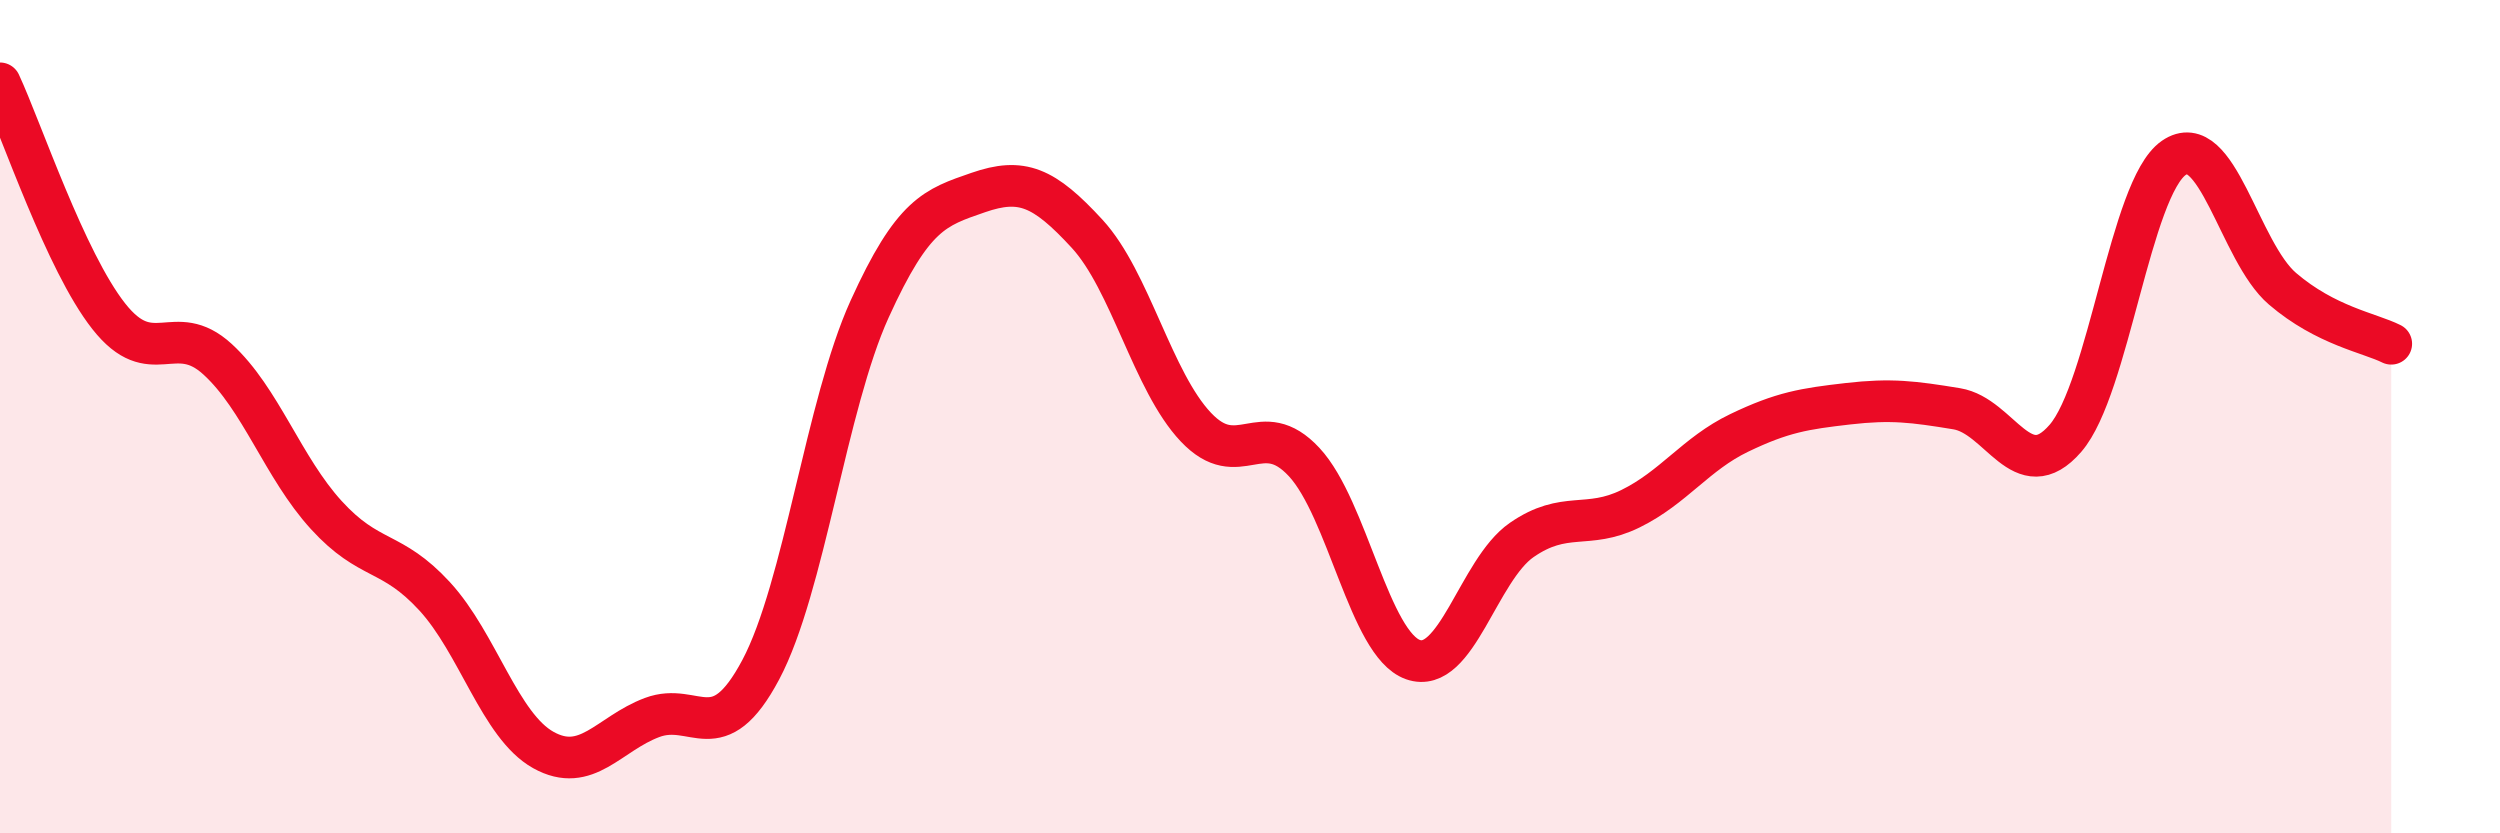
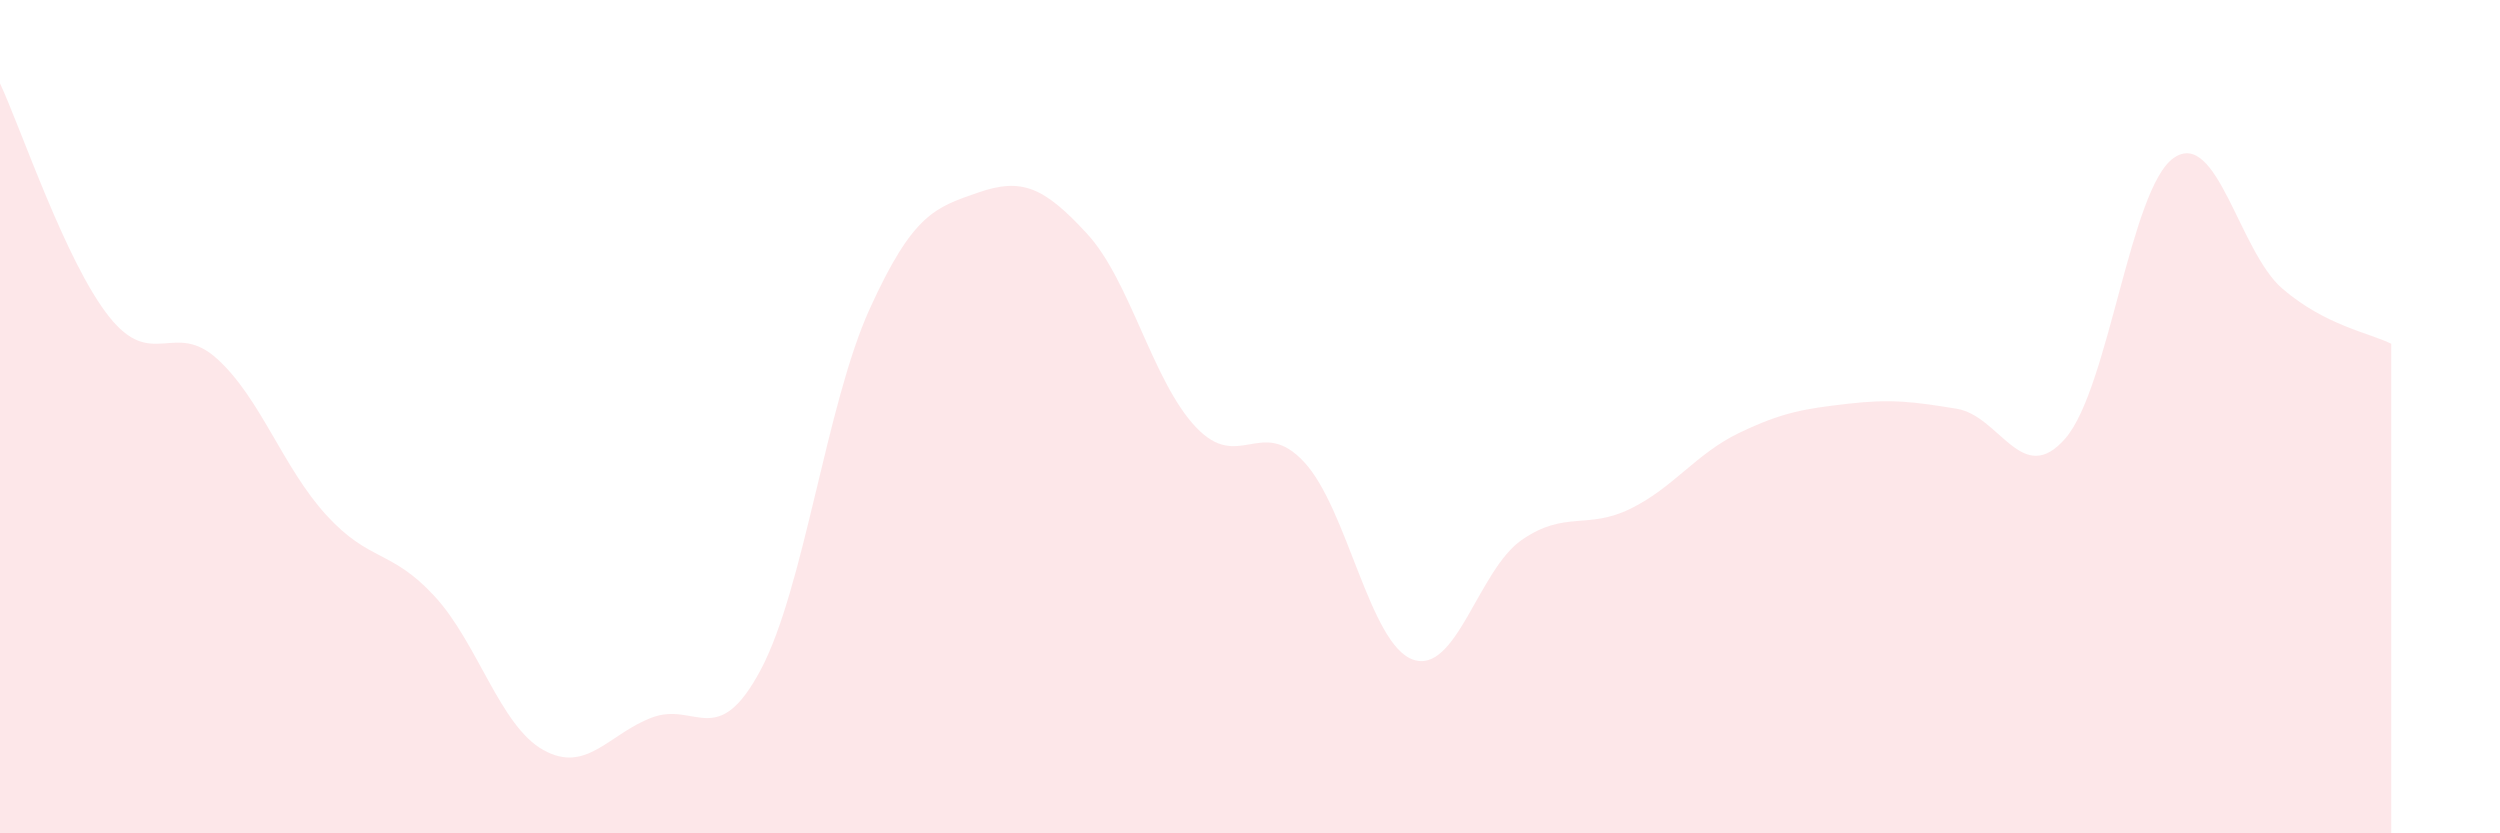
<svg xmlns="http://www.w3.org/2000/svg" width="60" height="20" viewBox="0 0 60 20">
  <path d="M 0,2 C 0.52,3.12 1.57,6.27 2.61,7.59 C 3.65,8.91 4.18,7.67 5.22,8.62 C 6.26,9.57 6.79,11.22 7.83,12.36 C 8.87,13.5 9.39,13.18 10.43,14.31 C 11.47,15.44 12,17.42 13.04,18 C 14.08,18.58 14.61,17.61 15.65,17.22 C 16.69,16.83 17.22,18.03 18.26,16.07 C 19.3,14.11 19.83,9.71 20.87,7.42 C 21.91,5.13 22.44,4.98 23.48,4.62 C 24.52,4.26 25.05,4.48 26.09,5.61 C 27.13,6.74 27.66,9.15 28.7,10.25 C 29.74,11.35 30.26,9.97 31.3,11.09 C 32.34,12.21 32.87,15.46 33.91,15.83 C 34.95,16.2 35.48,13.68 36.52,12.96 C 37.56,12.24 38.09,12.72 39.13,12.21 C 40.17,11.7 40.7,10.89 41.74,10.39 C 42.78,9.89 43.31,9.81 44.35,9.69 C 45.39,9.57 45.92,9.64 46.96,9.81 C 48,9.98 48.53,11.72 49.57,10.52 C 50.61,9.32 51.13,4.51 52.17,3.79 C 53.21,3.07 53.74,6.04 54.78,6.93 C 55.82,7.82 56.87,7.99 57.39,8.25L57.39 20L0 20Z" fill="#EB0A25" opacity="0.1" stroke-linecap="round" stroke-linejoin="round" />
-   <path d="M 0,2 C 0.52,3.12 1.57,6.27 2.61,7.59 C 3.65,8.91 4.18,7.67 5.22,8.62 C 6.26,9.57 6.79,11.22 7.83,12.36 C 8.87,13.5 9.39,13.18 10.43,14.31 C 11.47,15.44 12,17.42 13.04,18 C 14.08,18.58 14.61,17.61 15.65,17.22 C 16.69,16.83 17.22,18.03 18.26,16.07 C 19.3,14.11 19.83,9.71 20.87,7.42 C 21.91,5.13 22.44,4.98 23.48,4.62 C 24.52,4.26 25.05,4.48 26.09,5.61 C 27.13,6.74 27.66,9.15 28.7,10.25 C 29.74,11.35 30.26,9.97 31.3,11.09 C 32.34,12.21 32.87,15.46 33.91,15.83 C 34.95,16.2 35.48,13.68 36.52,12.96 C 37.56,12.24 38.09,12.72 39.13,12.21 C 40.17,11.7 40.7,10.89 41.74,10.39 C 42.78,9.89 43.31,9.81 44.35,9.69 C 45.39,9.57 45.92,9.64 46.96,9.81 C 48,9.98 48.53,11.72 49.57,10.52 C 50.61,9.32 51.13,4.51 52.17,3.79 C 53.21,3.07 53.74,6.04 54.78,6.93 C 55.82,7.82 56.87,7.99 57.39,8.25" stroke="#EB0A25" stroke-width="1" fill="none" stroke-linecap="round" stroke-linejoin="round" />
</svg>